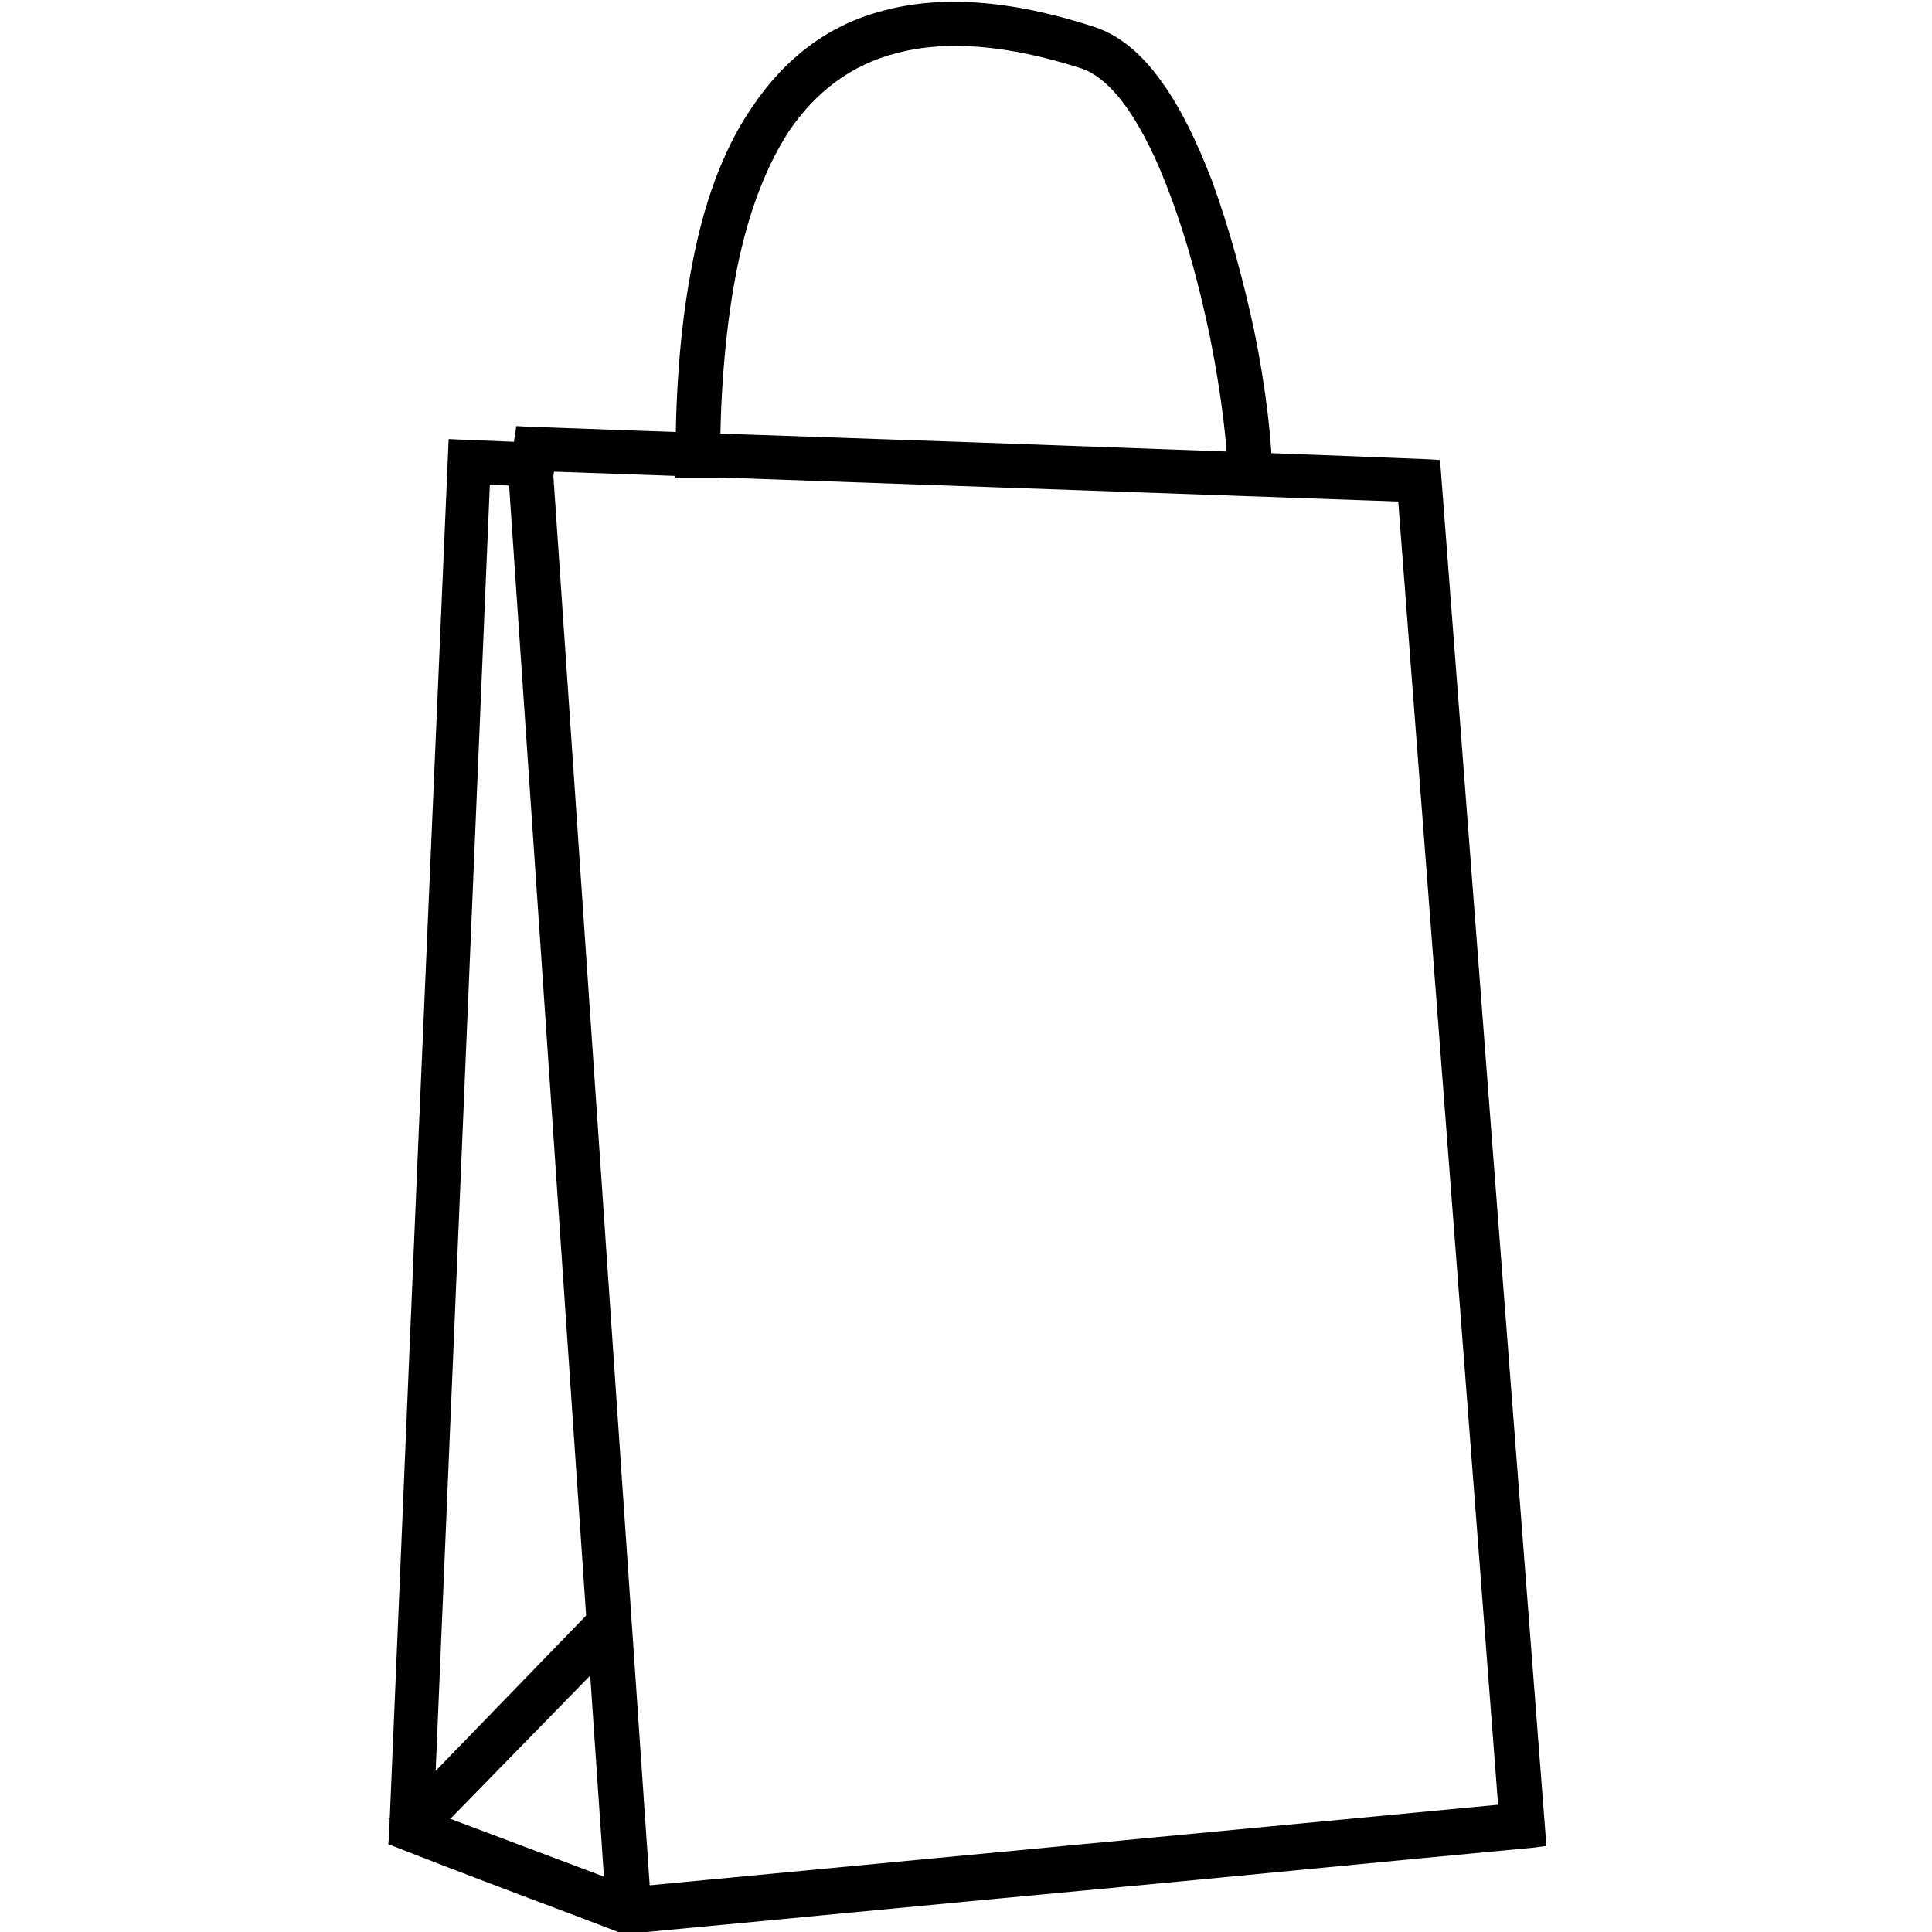
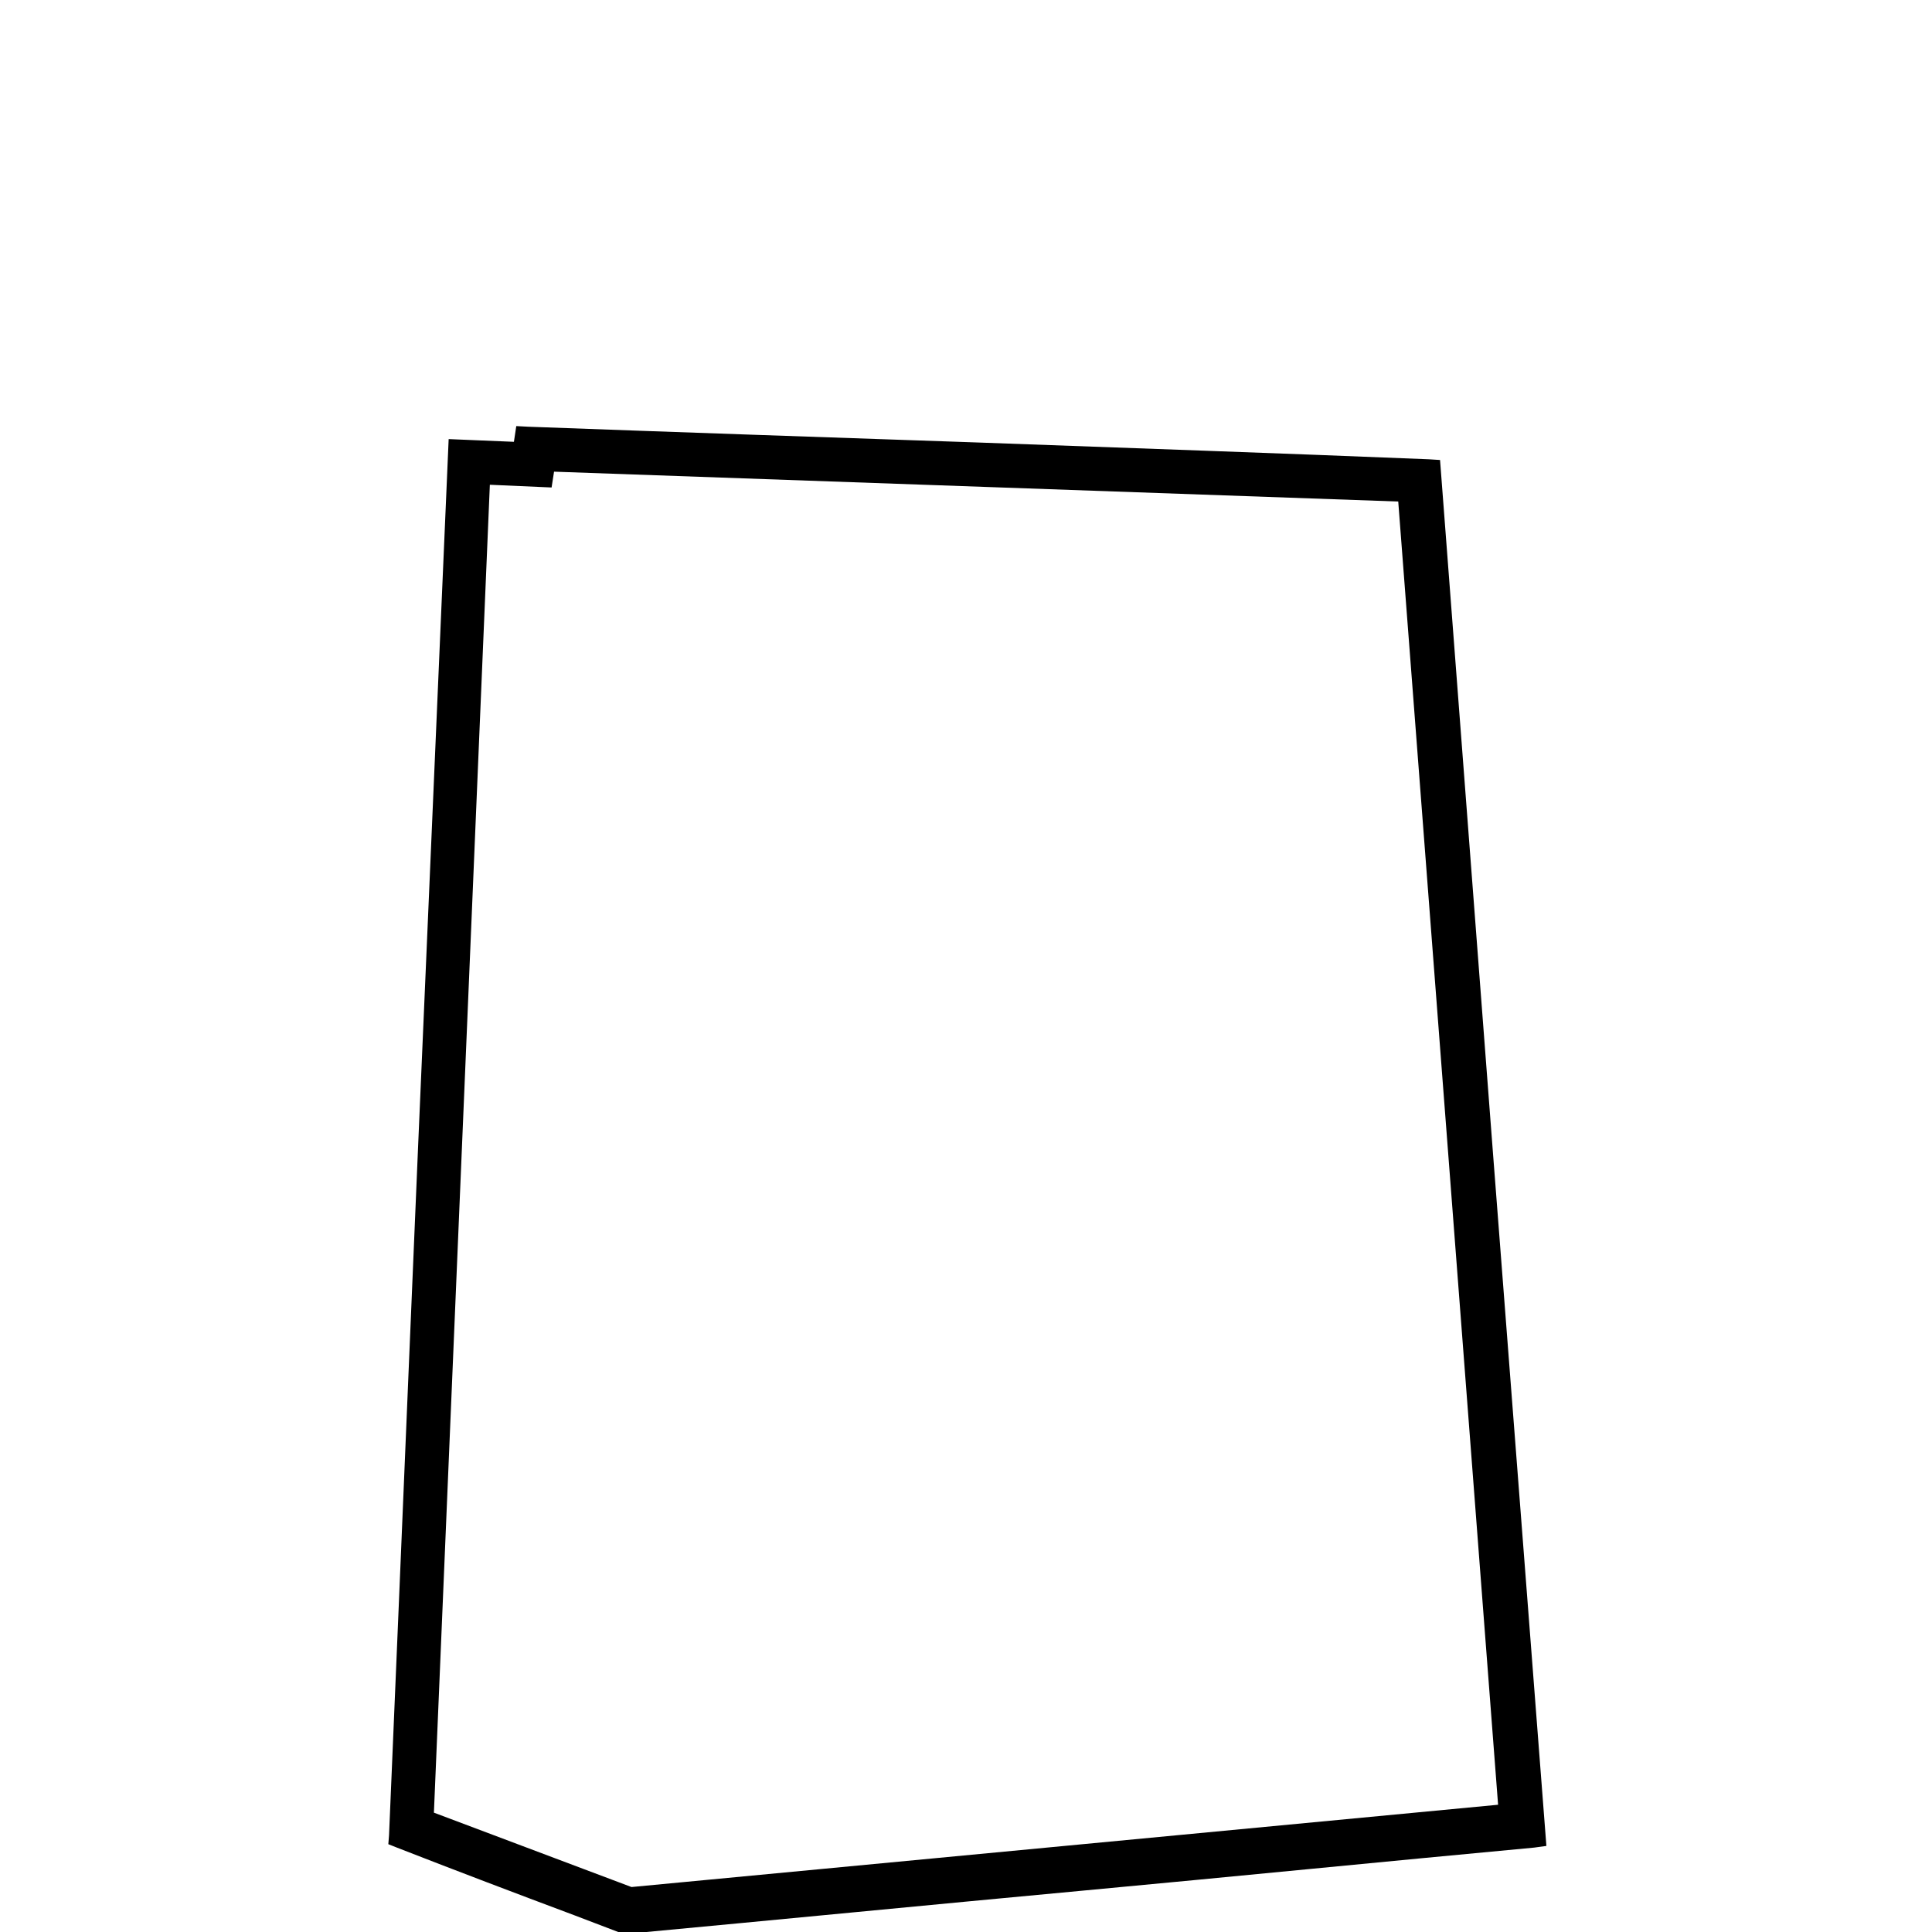
<svg xmlns="http://www.w3.org/2000/svg" width="22px" height="22px" viewBox="0 0 22 22" version="1.1">
  <g id="surface1">
    <path style=" stroke:none;fill-rule:nonzero;fill:rgb(0%,0%,0%);fill-opacity:1;" d="M 6.309 5.371 L 6.281 5.551 L 5.578 5.52 L 4.941 20.641 L 7.191 21.488 L 17.059 20.551 L 15.922 5.711 C 15.922 5.711 6.309 5.371 6.309 5.371 Z M 5.852 5.031 L 5.879 4.852 L 6.012 4.859 C 7.719 4.922 9.43 4.98 11.141 5.039 C 12.852 5.102 14.559 5.16 16.27 5.23 L 16.398 5.238 L 17 13.121 L 17.609 21.02 L 17.469 21.039 C 15.75 21.199 14.031 21.371 12.309 21.531 C 10.59 21.691 8.871 21.859 7.148 22.02 L 7.121 22.031 L 6.539 21.809 C 5.871 21.559 5.191 21.301 4.52 21.039 L 4.422 21 L 4.43 20.898 C 4.578 17.441 4.719 13.969 4.871 10.512 L 5.109 5 C 5.102 5 5.852 5.031 5.852 5.031 Z M 5.852 5.031 " />
-     <path style=" stroke:none;fill-rule:nonzero;fill:rgb(0%,0%,0%);fill-opacity:1;" d="M 6.289 5.238 L 7.422 21.82 L 6.91 21.852 L 5.77 5.129 L 6.281 5.102 Z M 6.289 5.238 " />
-     <path style=" stroke:none;fill-rule:nonzero;fill:rgb(0%,0%,0%);fill-opacity:1;" d="M 4.531 20.609 L 6.828 18.238 L 7.199 18.59 L 4.789 21.059 L 4.43 20.711 Z M 4.531 20.609 " />
-     <path style=" stroke:none;fill-rule:nonzero;fill:rgb(0%,0%,0%);fill-opacity:1;" d="M 7.691 5.289 C 7.691 4.531 7.738 3.77 7.871 3.07 C 8 2.359 8.219 1.719 8.57 1.211 C 8.93 0.68 9.41 0.289 10.059 0.121 C 10.699 -0.051 11.488 -0.012 12.469 0.309 C 12.738 0.398 12.988 0.602 13.199 0.891 C 13.43 1.199 13.629 1.609 13.801 2.059 C 14 2.602 14.16 3.199 14.281 3.762 C 14.422 4.449 14.488 5.078 14.488 5.449 L 14.488 5.59 L 13.98 5.59 L 13.98 5.441 C 13.98 5.09 13.91 4.5 13.781 3.852 C 13.672 3.32 13.52 2.738 13.328 2.23 C 13.18 1.828 13.012 1.48 12.82 1.211 C 12.66 0.988 12.488 0.84 12.32 0.781 C 11.449 0.5 10.762 0.461 10.219 0.602 C 9.68 0.738 9.281 1.059 8.988 1.488 C 8.691 1.941 8.488 2.531 8.371 3.172 C 8.25 3.828 8.199 4.559 8.199 5.289 L 8.199 5.441 L 7.691 5.441 C 7.691 5.43 7.691 5.289 7.691 5.289 Z M 7.691 5.289 " />
  </g>
</svg>